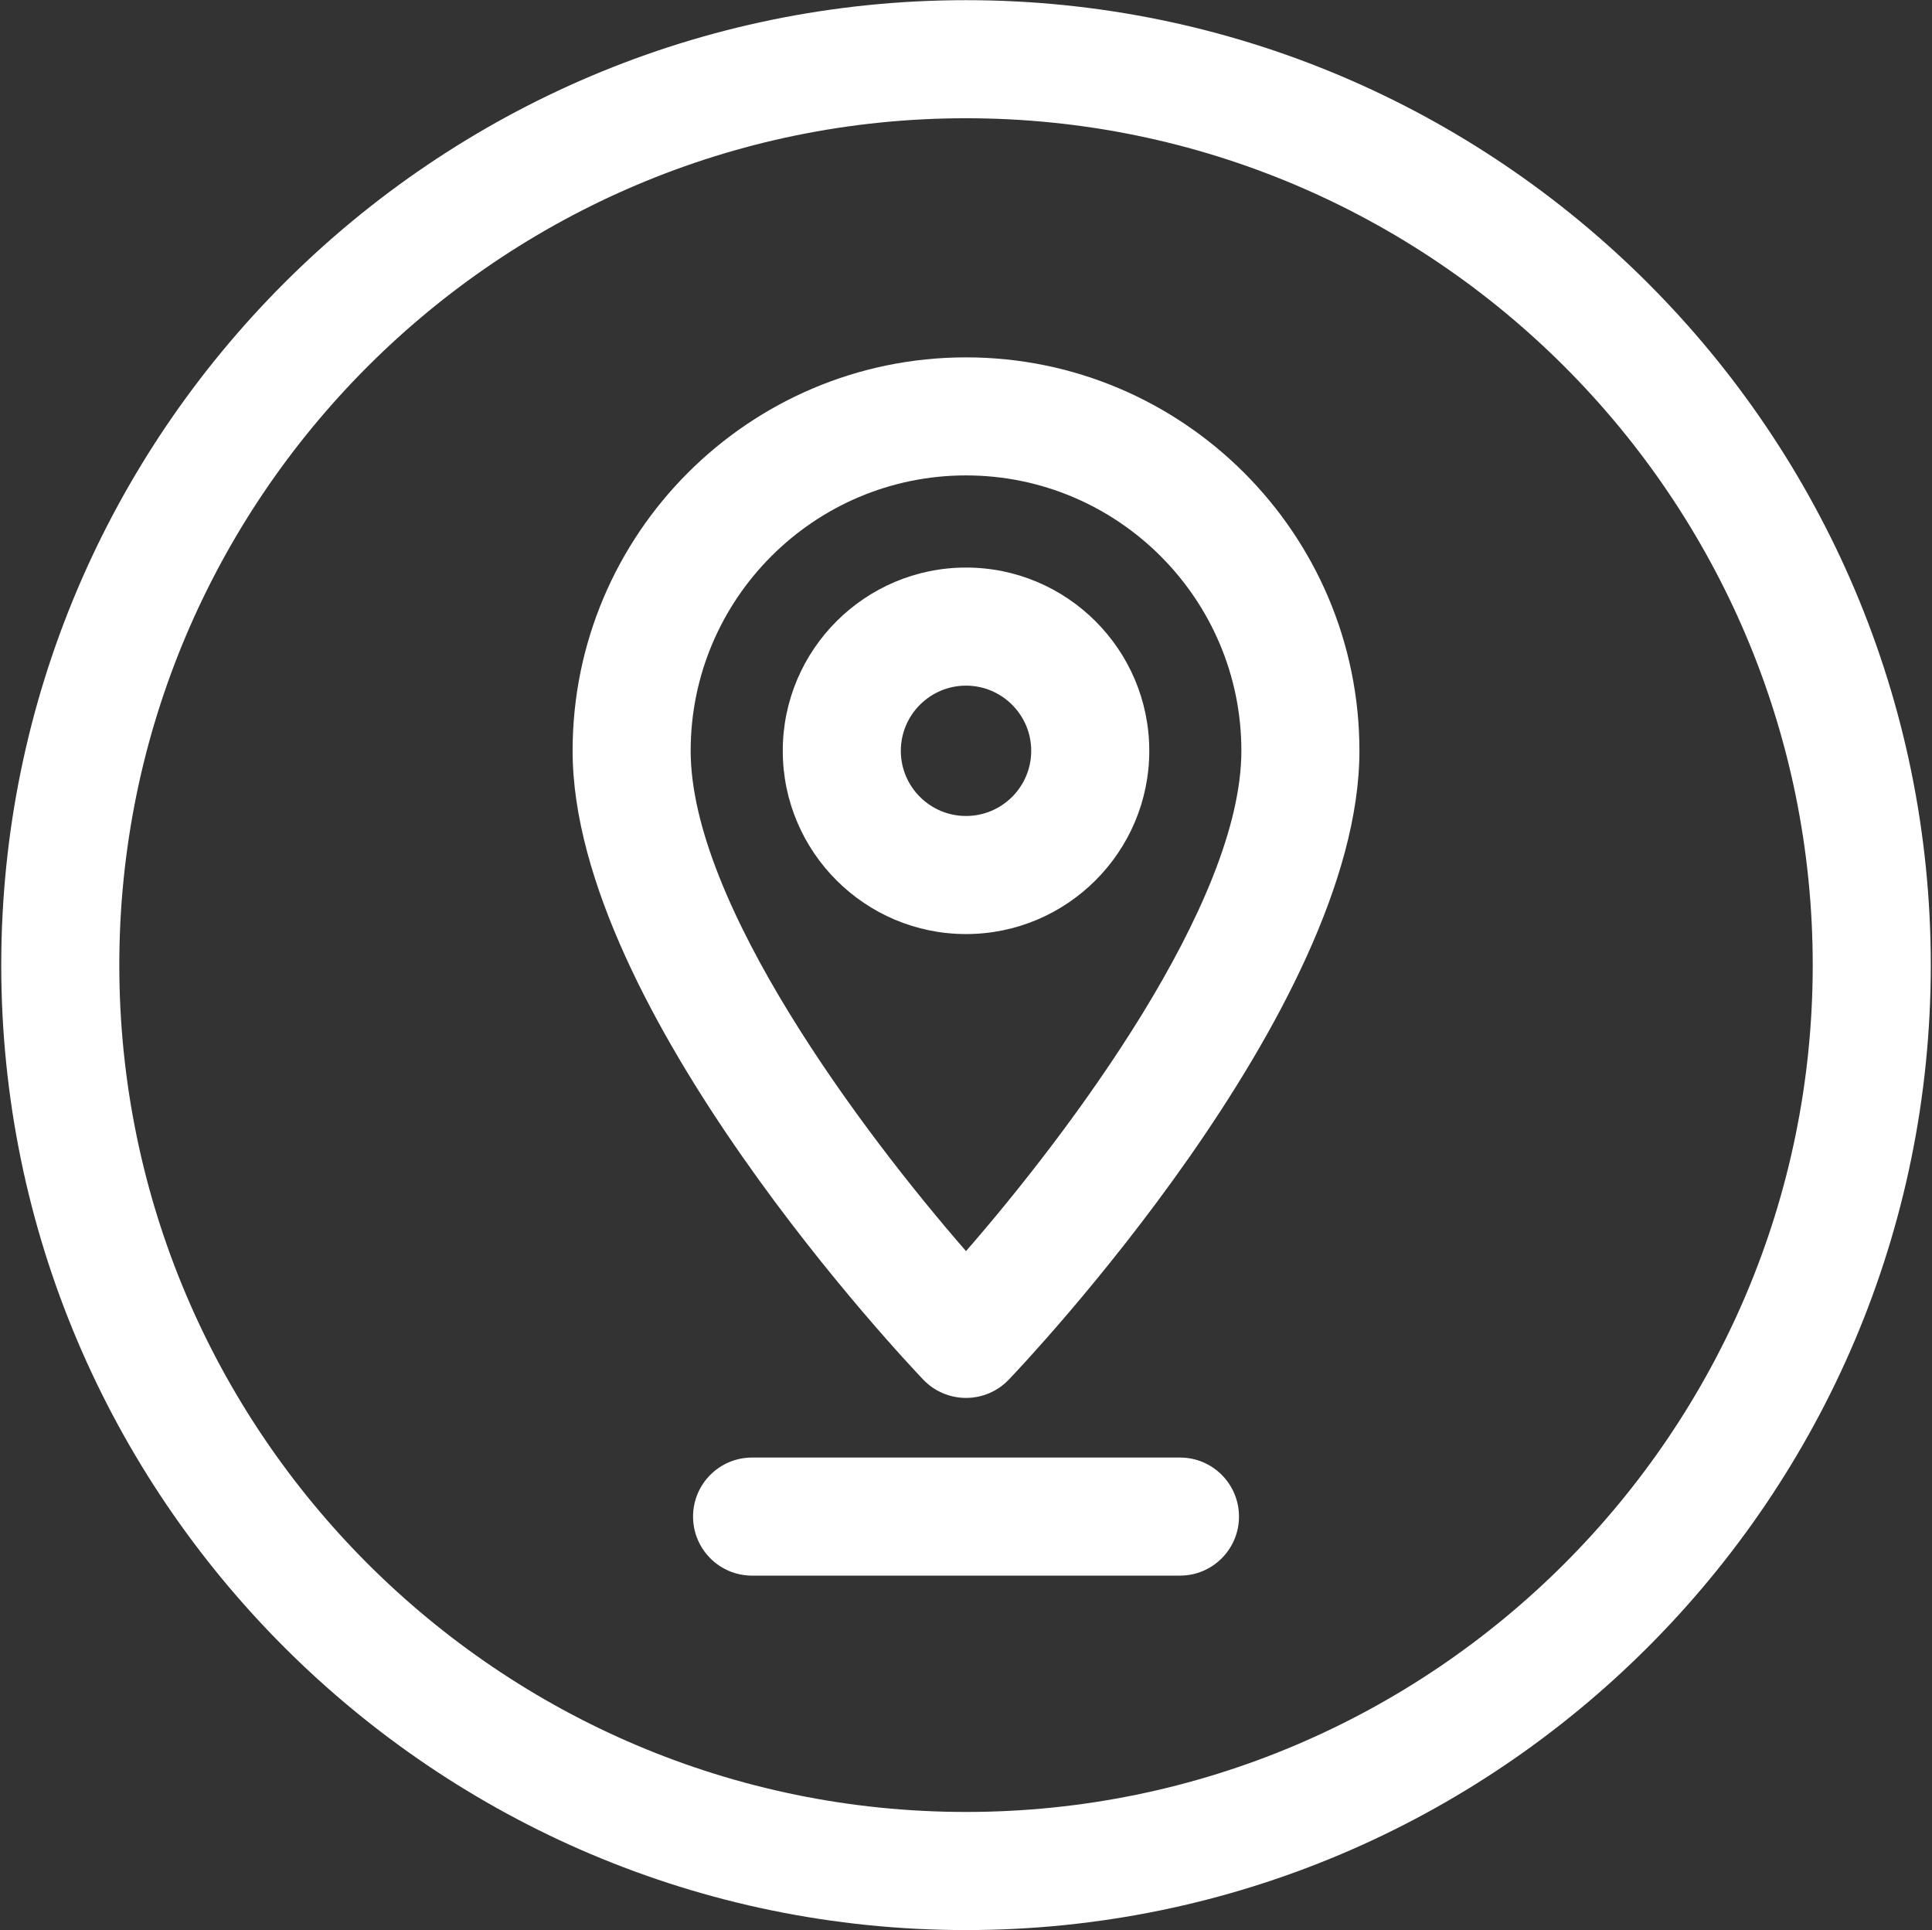
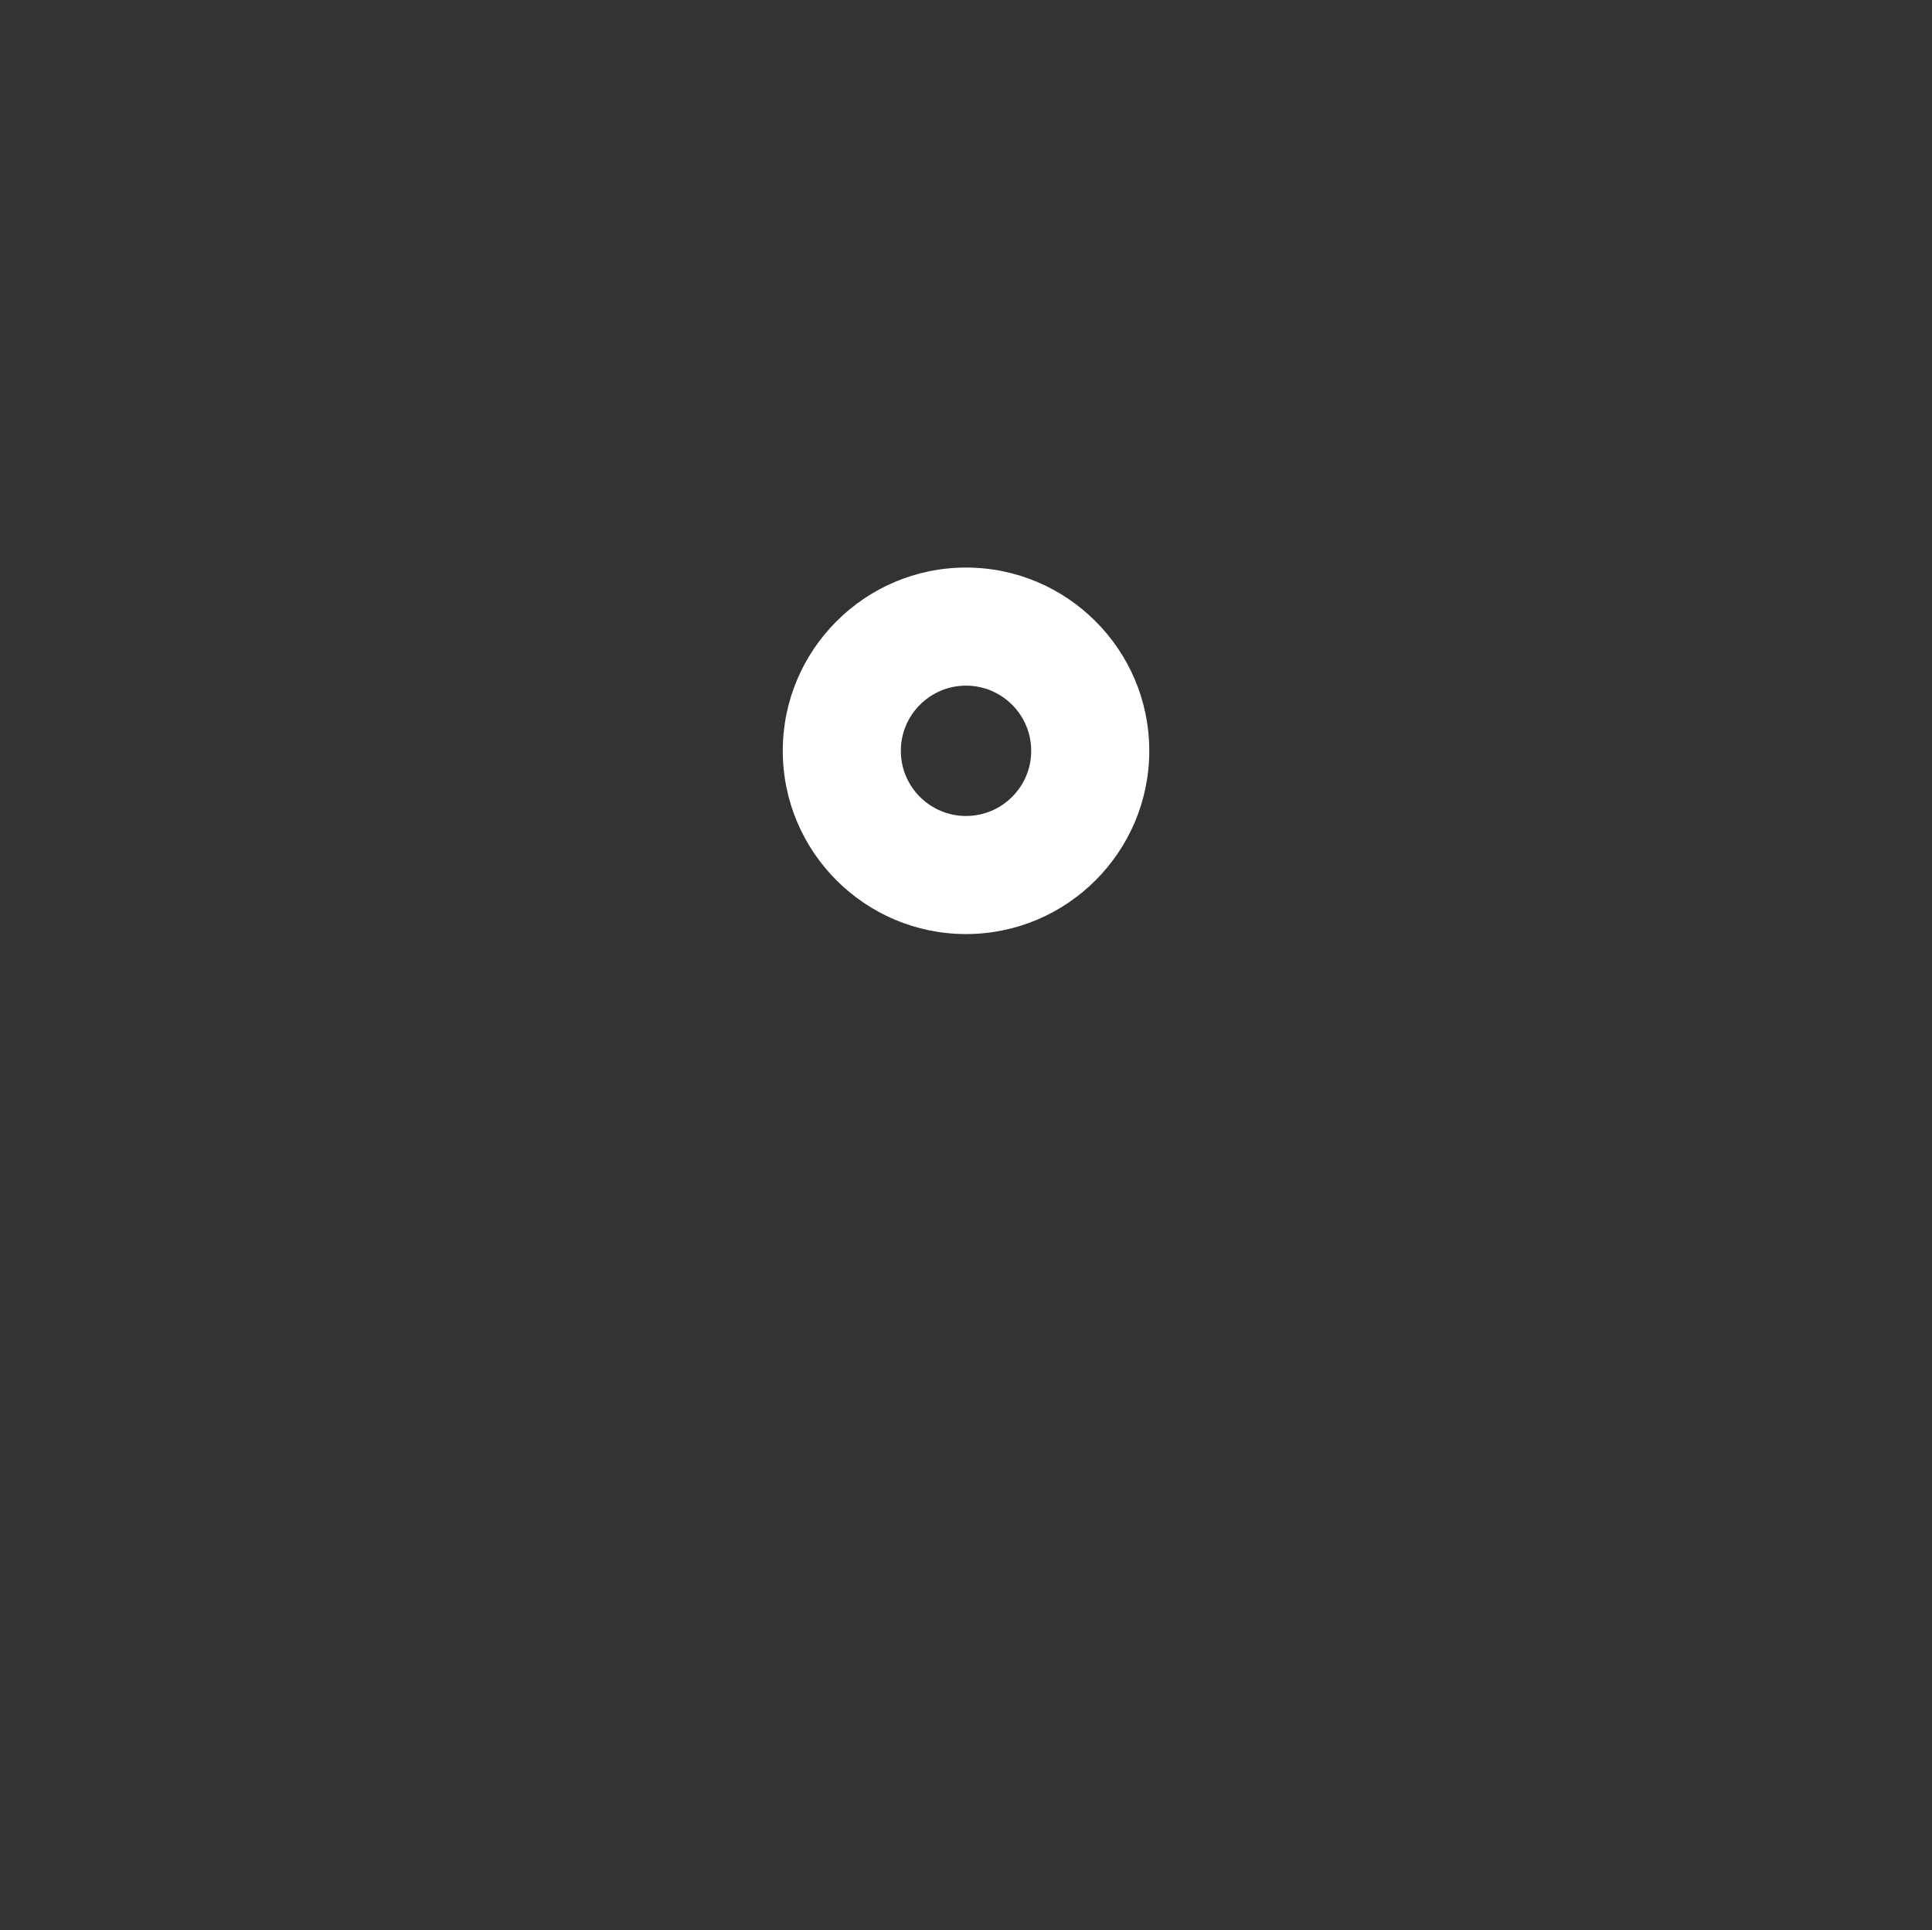
<svg xmlns="http://www.w3.org/2000/svg" version="1.1" id="격리_모드" x="0px" y="0px" width="57.521px" height="57.458px" viewBox="0 0 57.521 57.458" enable-background="new 0 0 57.521 57.458" xml:space="preserve">
  <rect x="0" y="0" width="57.521" height="57.458" fill="#333333" stroke="none" />
  <g>
-     <path fill="#FFFFFF" d="M28.761,0.005c-15.839,0-28.724,12.886-28.724,28.723c0,15.839,12.884,28.726,28.724,28.726   c15.838,0,28.724-12.887,28.724-28.726C57.485,12.891,44.599,0.005,28.761,0.005z M28.761,53.938   c-13.9,0-25.209-11.309-25.209-25.21c0-13.9,11.309-25.208,25.209-25.208S53.97,14.828,53.97,28.728   C53.97,42.629,42.661,53.938,28.761,53.938z" />
-     <path fill="#FFFFFF" d="M28.761,10.638c-6.459,0-11.713,5.253-11.713,11.712c0,7.729,10.017,18.275,10.444,18.723   c0.332,0.346,0.79,0.54,1.269,0.54c0.479,0,0.938-0.194,1.269-0.54c0.427-0.445,10.444-10.994,10.444-18.723   C40.474,15.891,35.219,10.638,28.761,10.638z M28.761,37.243c-3.085-3.541-8.198-10.357-8.198-14.894   c0-4.52,3.678-8.197,8.198-8.197c4.52,0,8.198,3.678,8.198,8.197C36.959,26.886,31.846,33.702,28.761,37.243z" />
    <path fill="#FFFFFF" d="M28.761,16.895c-3.008,0-5.456,2.447-5.456,5.455c0,3.009,2.448,5.455,5.456,5.455s5.456-2.446,5.456-5.455   C34.217,19.342,31.77,16.895,28.761,16.895z M28.761,24.29c-1.071,0-1.941-0.869-1.941-1.94c0-1.069,0.871-1.94,1.941-1.94   s1.941,0.871,1.941,1.94C30.702,23.421,29.832,24.29,28.761,24.29z" />
-     <path fill="#FFFFFF" d="M35.131,43.388h-12.74c-0.97,0-1.757,0.786-1.757,1.758c0,0.97,0.787,1.757,1.757,1.757h12.74   c0.971,0,1.757-0.787,1.757-1.757C36.888,44.174,36.102,43.388,35.131,43.388z" />
  </g>
</svg>